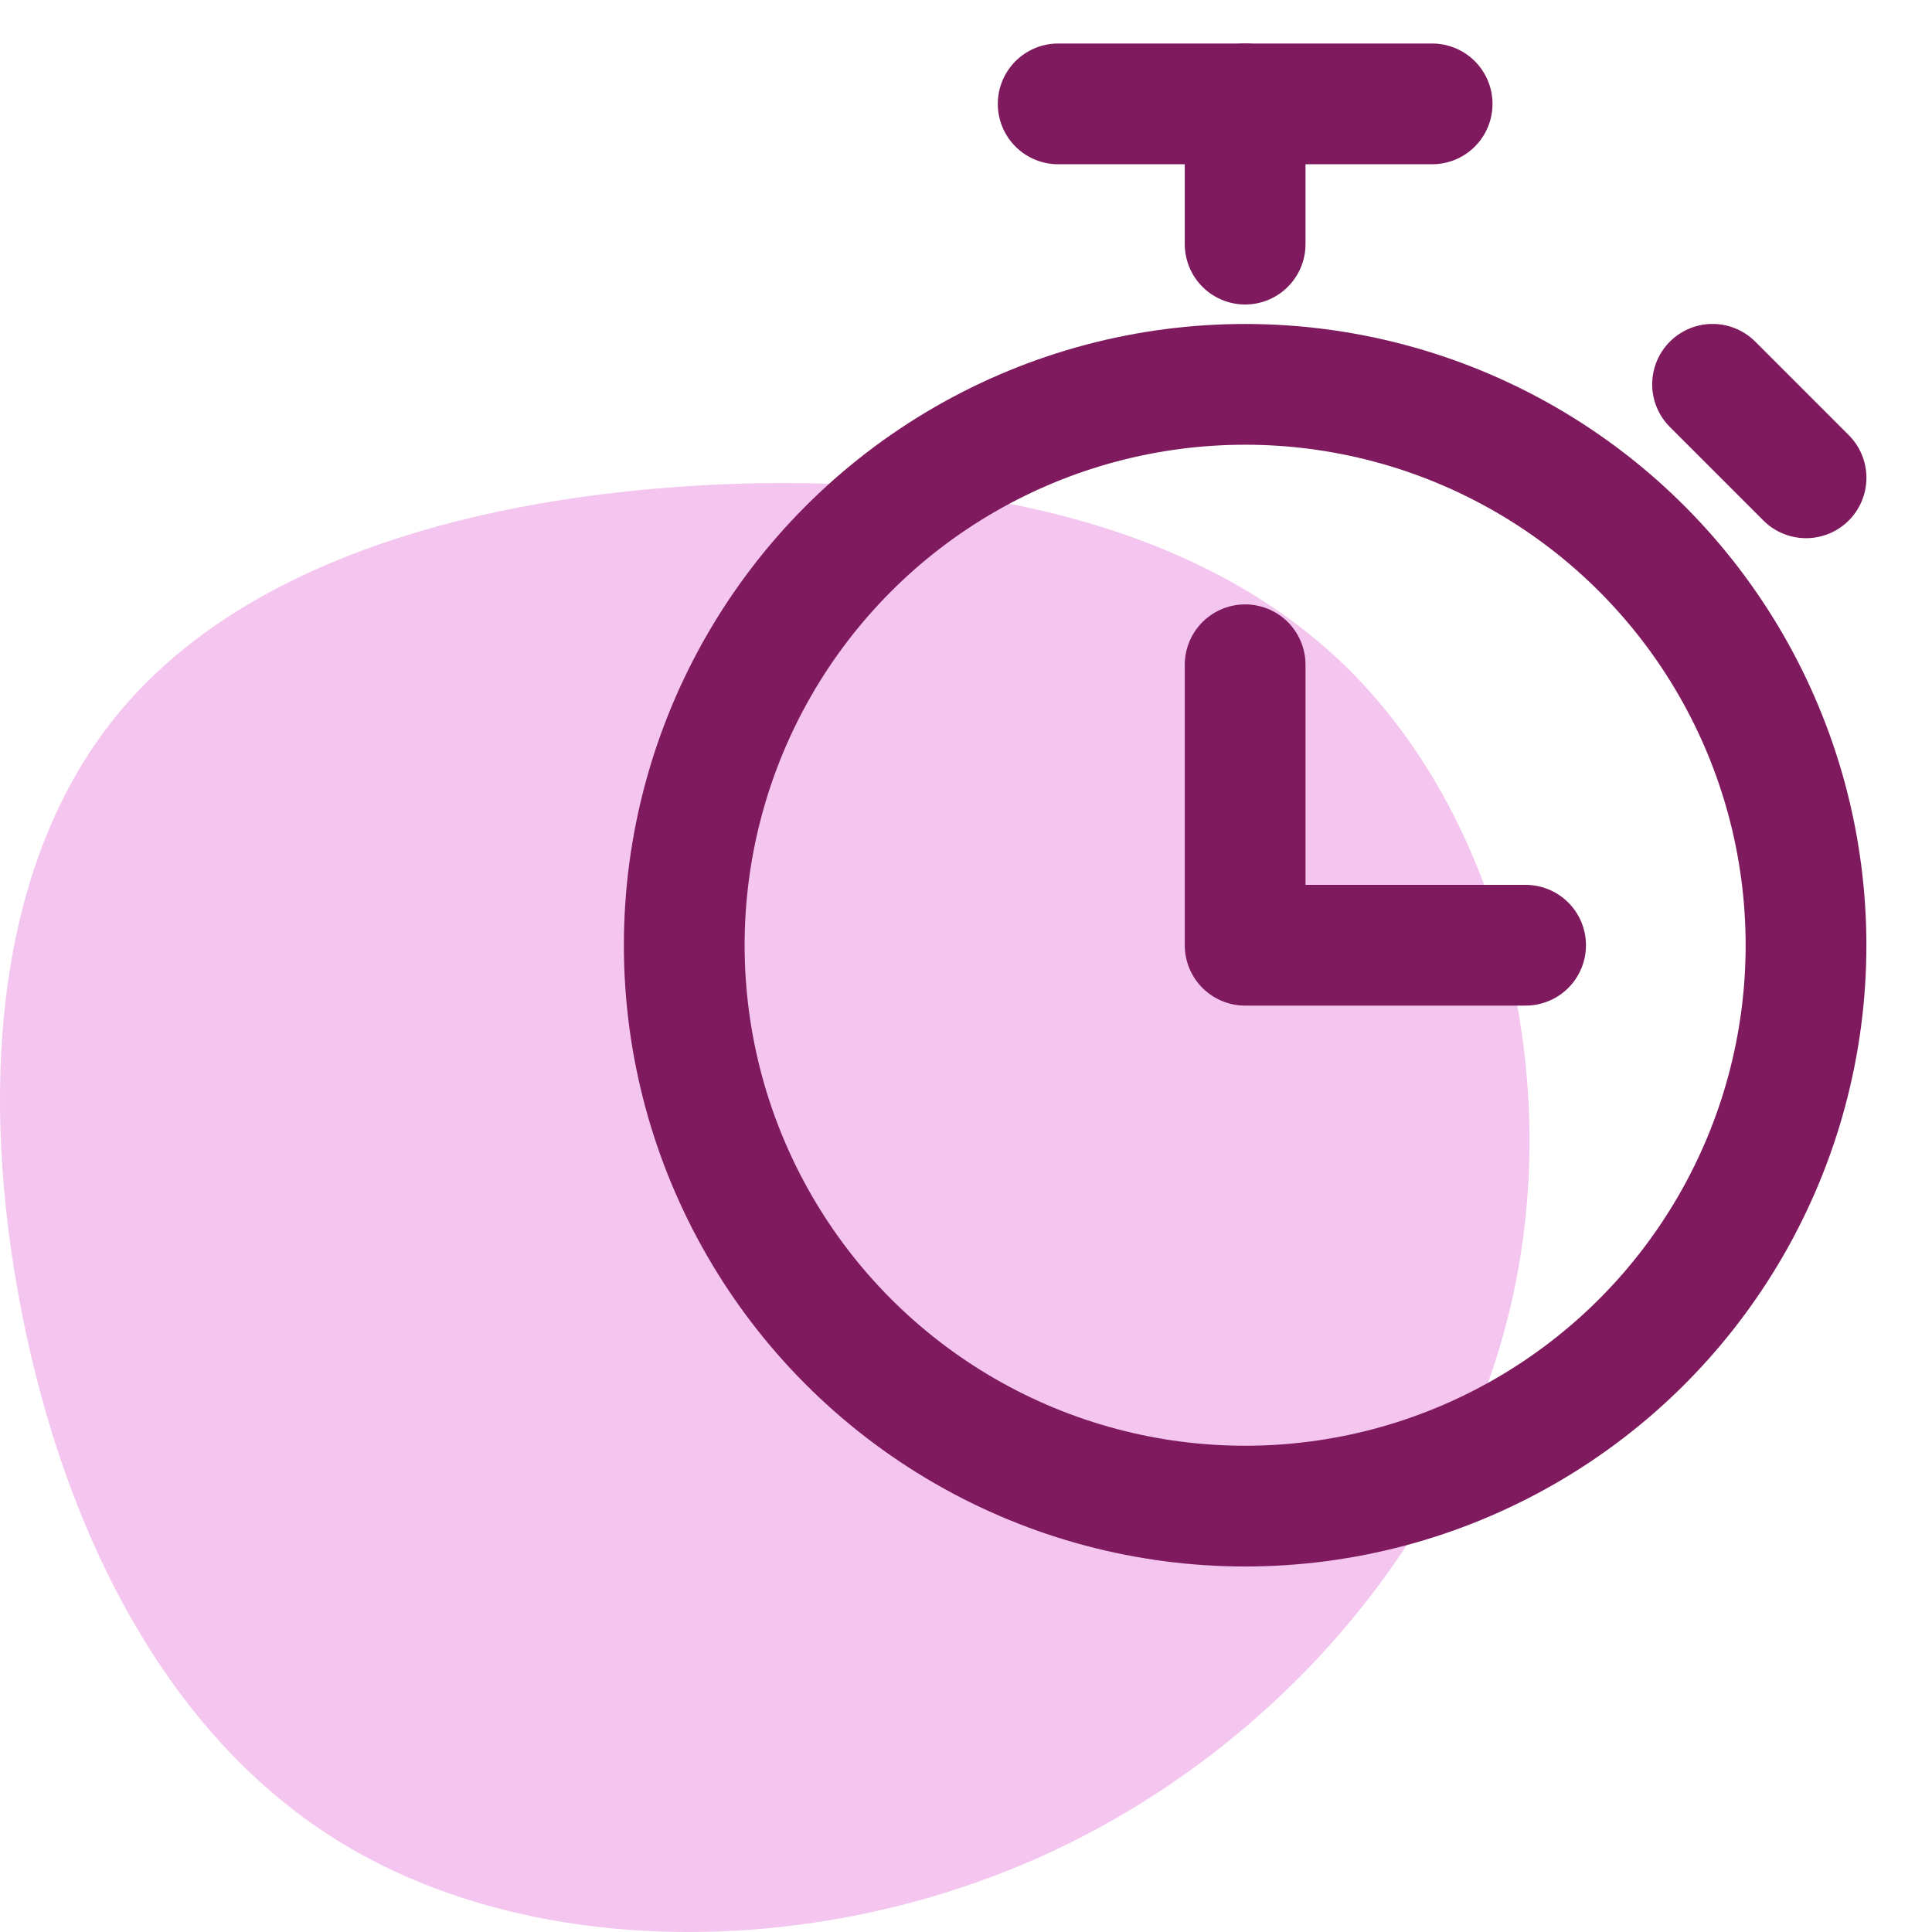
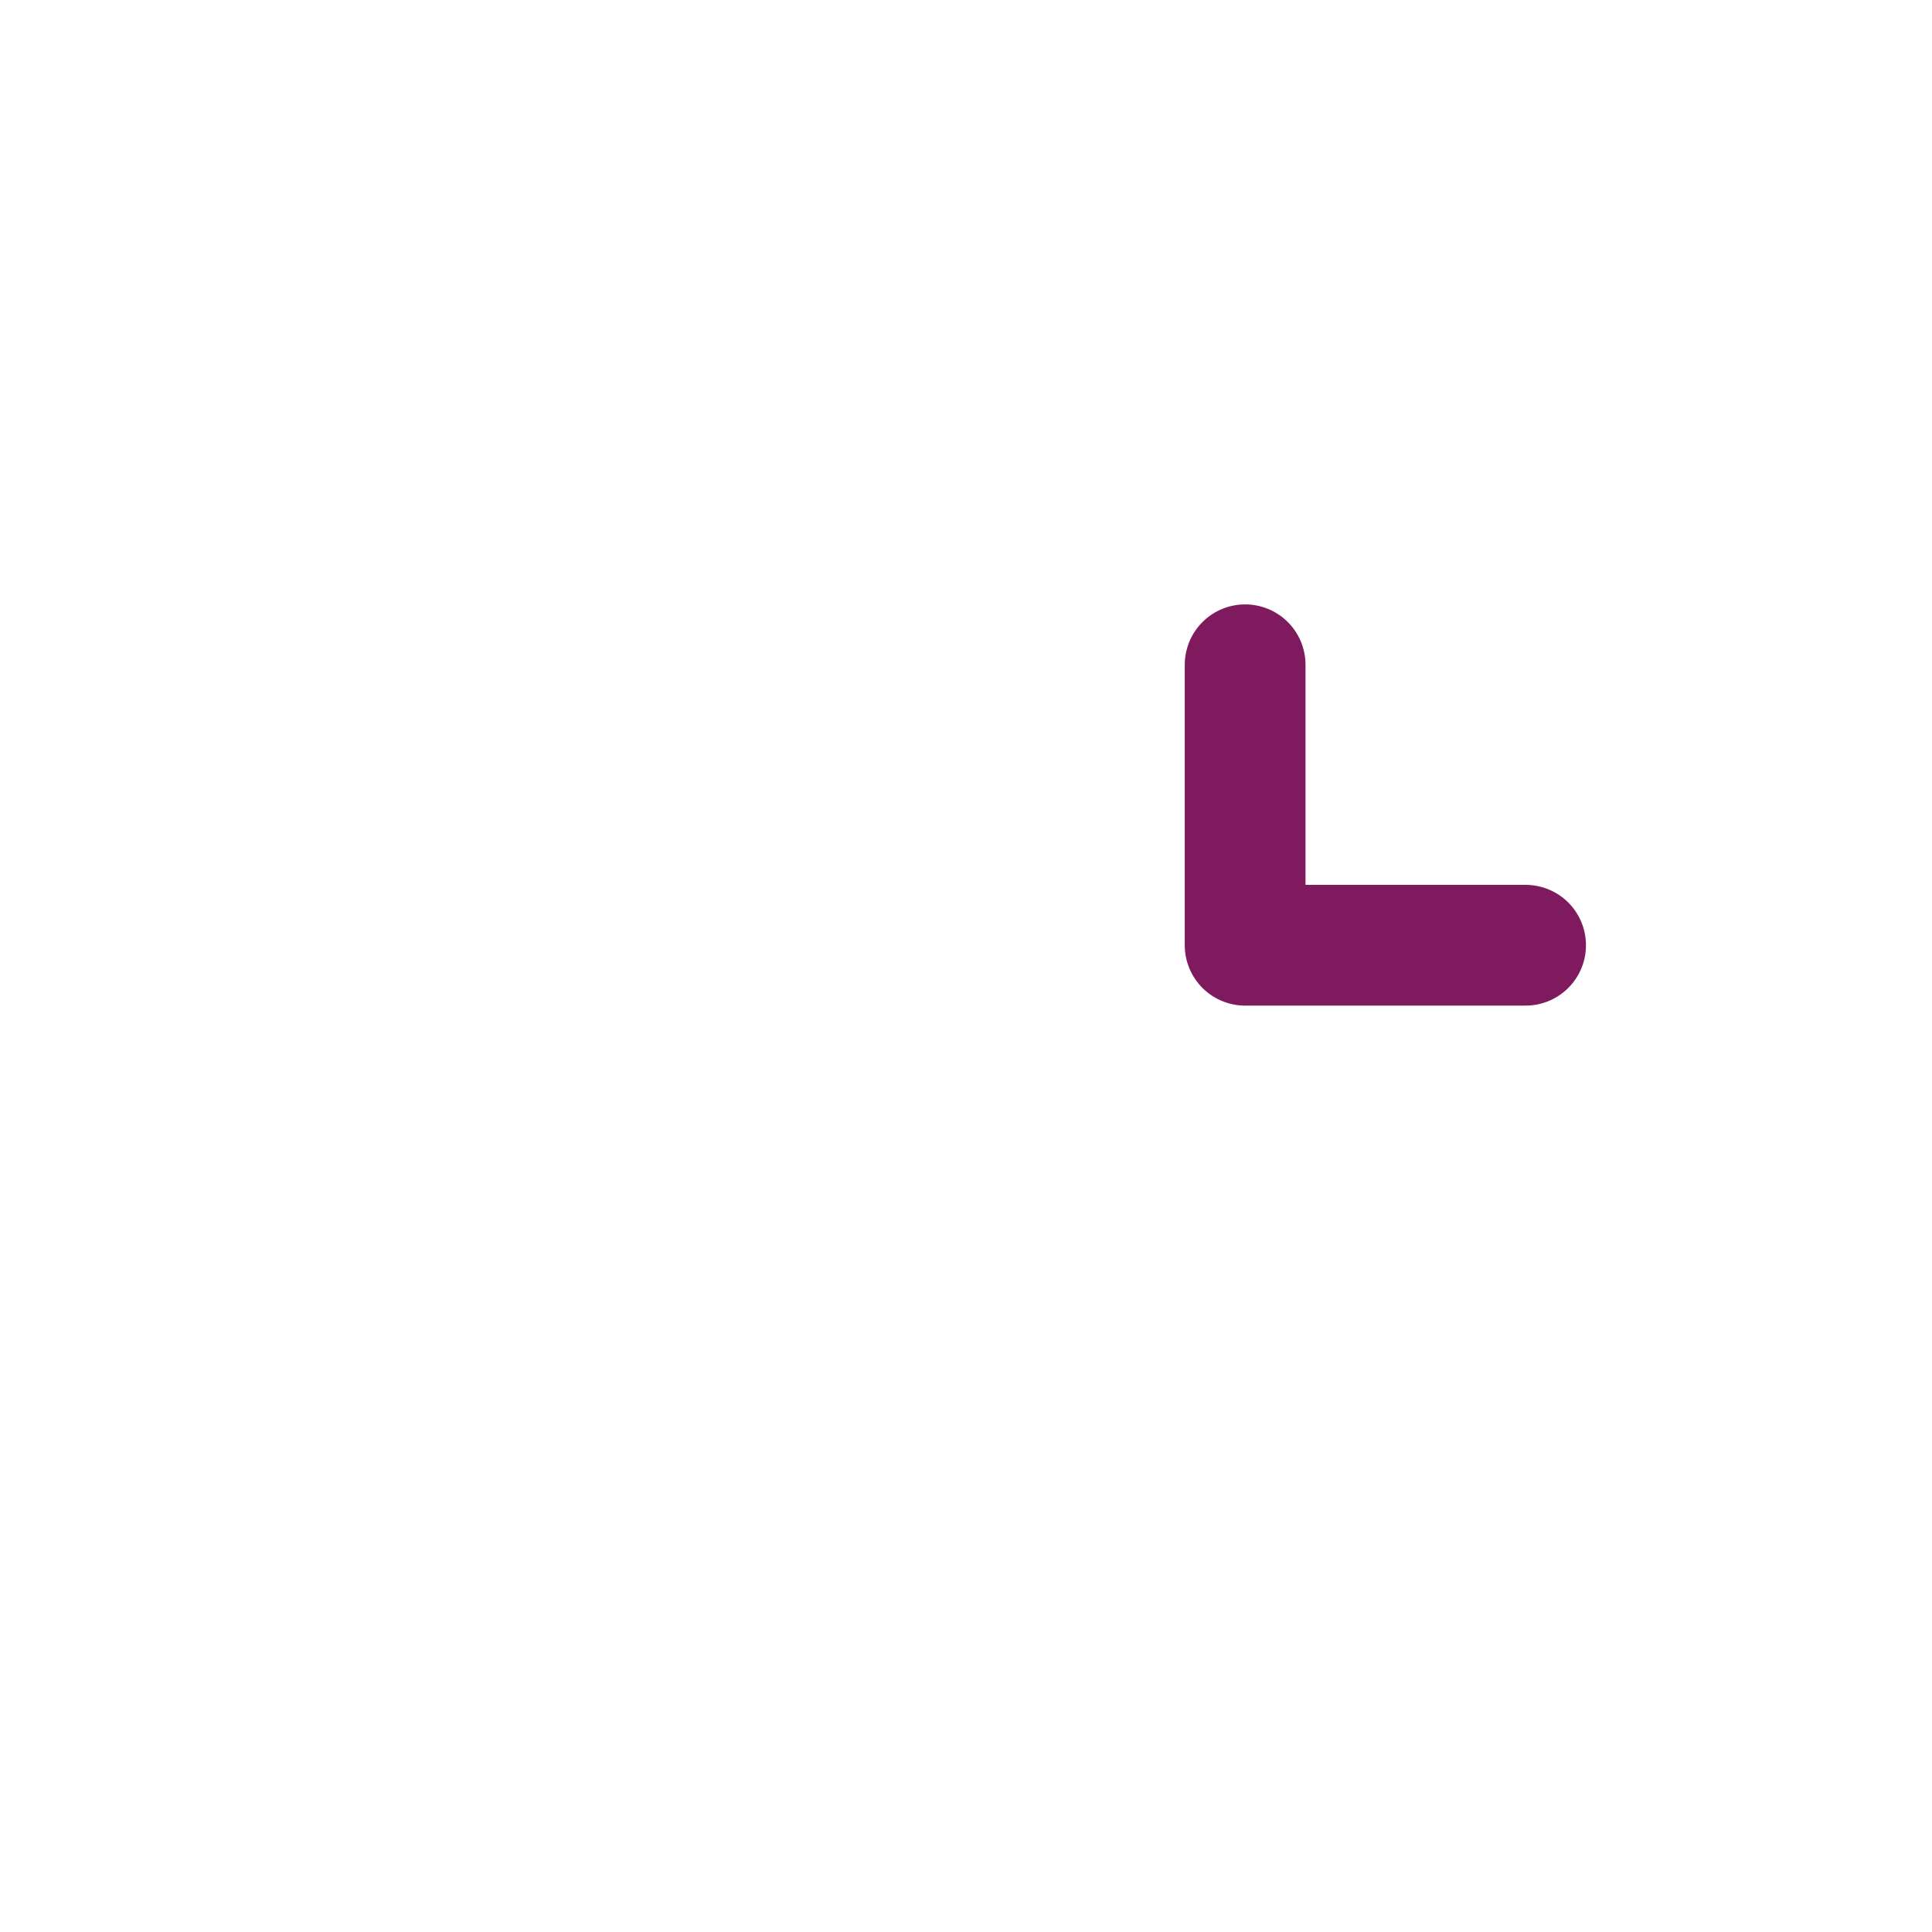
<svg xmlns="http://www.w3.org/2000/svg" width="48px" height="48px" viewBox="0 0 48 48" version="1.1">
  <title>Fast Deployment</title>
  <g id="Fast-Deployment" stroke="none" stroke-width="1" fill="none" fill-rule="evenodd">
    <g id="Time-Tracking-">
-       <path d="M33.296,16.425 C37.288,20.202 38.932,26.818 37.478,32.671 C36.023,38.531 31.478,43.628 25.793,46.157 C20.099,48.686 13.265,48.638 8.596,45.855 C3.927,43.08 1.424,37.569 0.448,32.114 C-0.535,26.651 0.01,21.236 2.969,17.69 C5.919,14.135 11.282,12.449 17.133,12.076 C22.975,11.702 29.305,12.648 33.296,16.425 Z" id="Path-Copy-6" fill="#F4C6EF" />
      <polyline id="Path" stroke="#7F1A5F" stroke-width="3" stroke-linecap="round" stroke-linejoin="round" points="30.935 16.516 30.935 23.484 37.903 23.484" />
-       <circle id="Oval" stroke="#7F1A5F" stroke-width="3" stroke-linecap="round" stroke-linejoin="round" cx="30.935" cy="23.484" r="13.935" />
-       <line x1="26.29" y1="2.581" x2="35.581" y2="2.581" id="Path" stroke="#7F1A5F" stroke-width="3" stroke-linecap="round" stroke-linejoin="round" />
-       <line x1="30.935" y1="2.581" x2="30.935" y2="6.065" id="Path" stroke="#7F1A5F" stroke-width="3" stroke-linecap="round" stroke-linejoin="round" />
-       <line x1="42.548" y1="9.548" x2="44.871" y2="11.871" id="Path" stroke="#7F1A5F" stroke-width="3" stroke-linecap="round" stroke-linejoin="round" />
    </g>
  </g>
</svg>